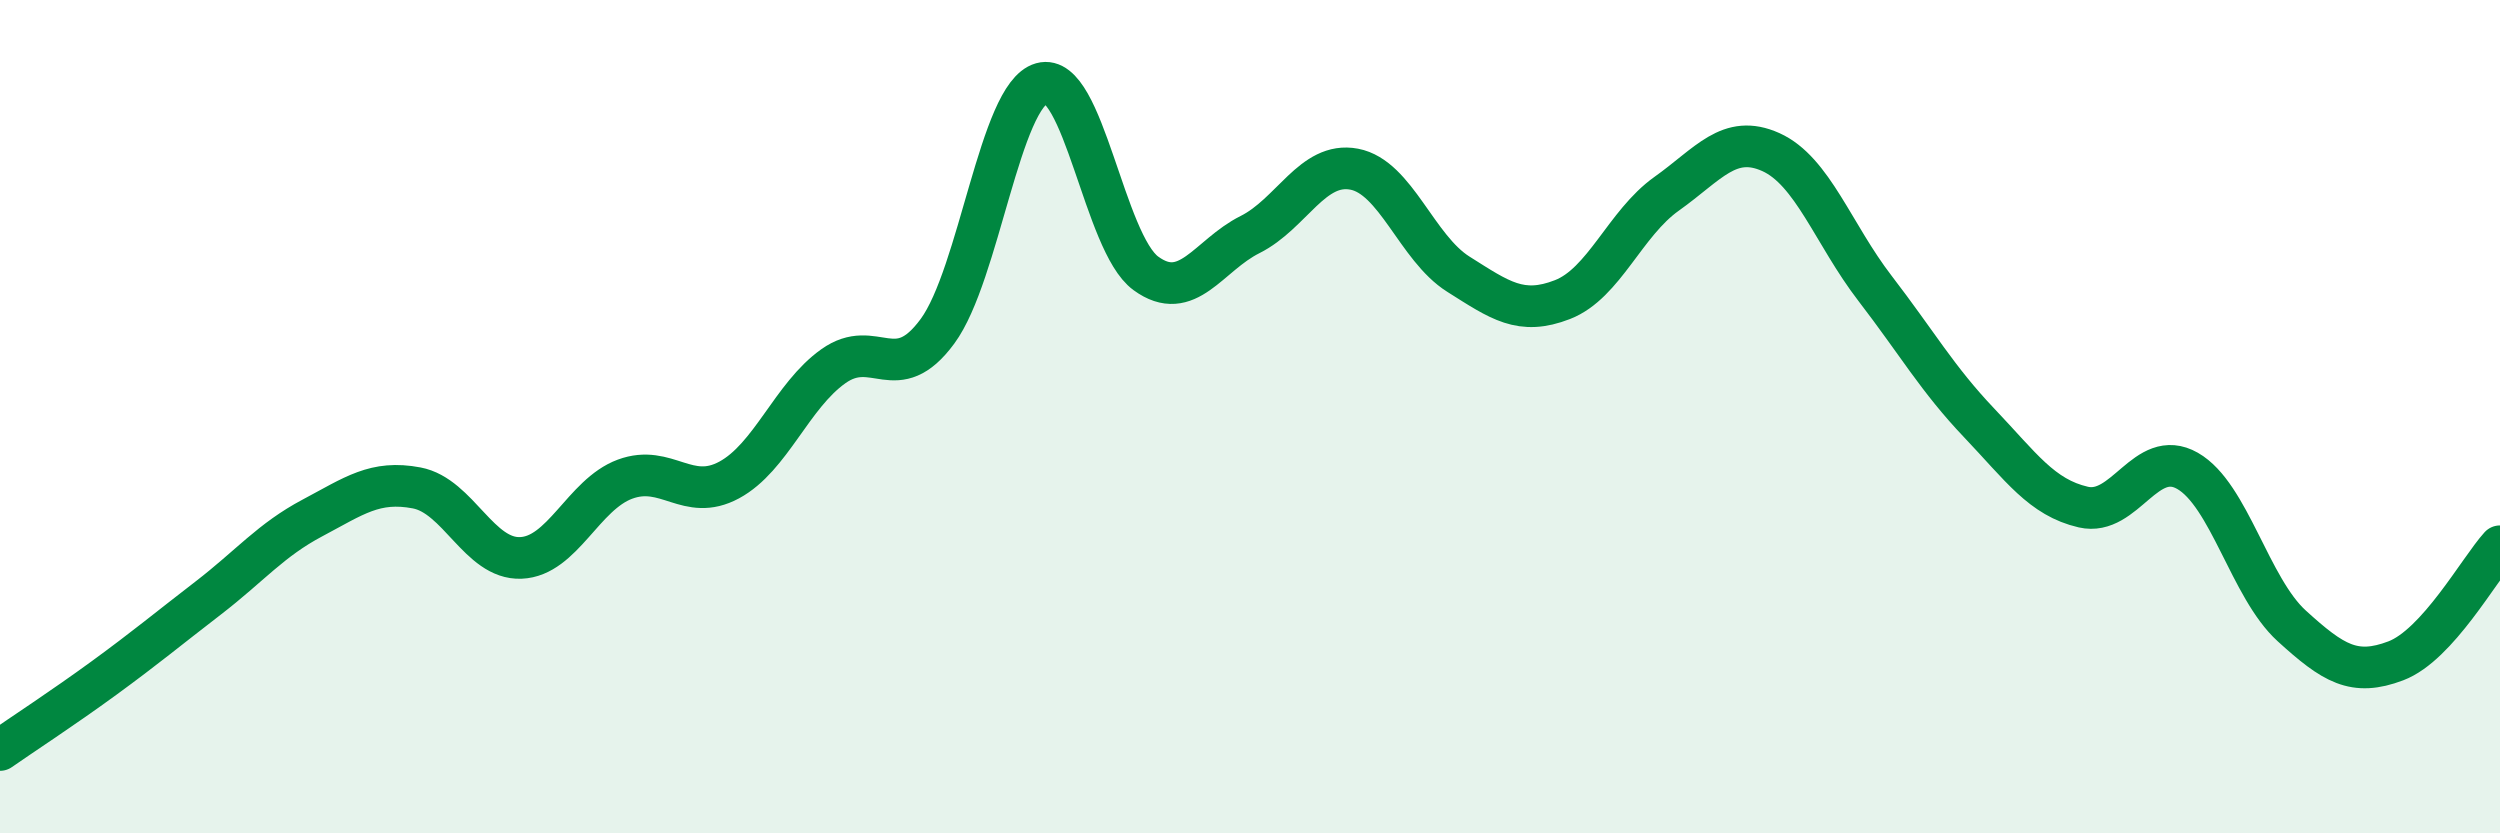
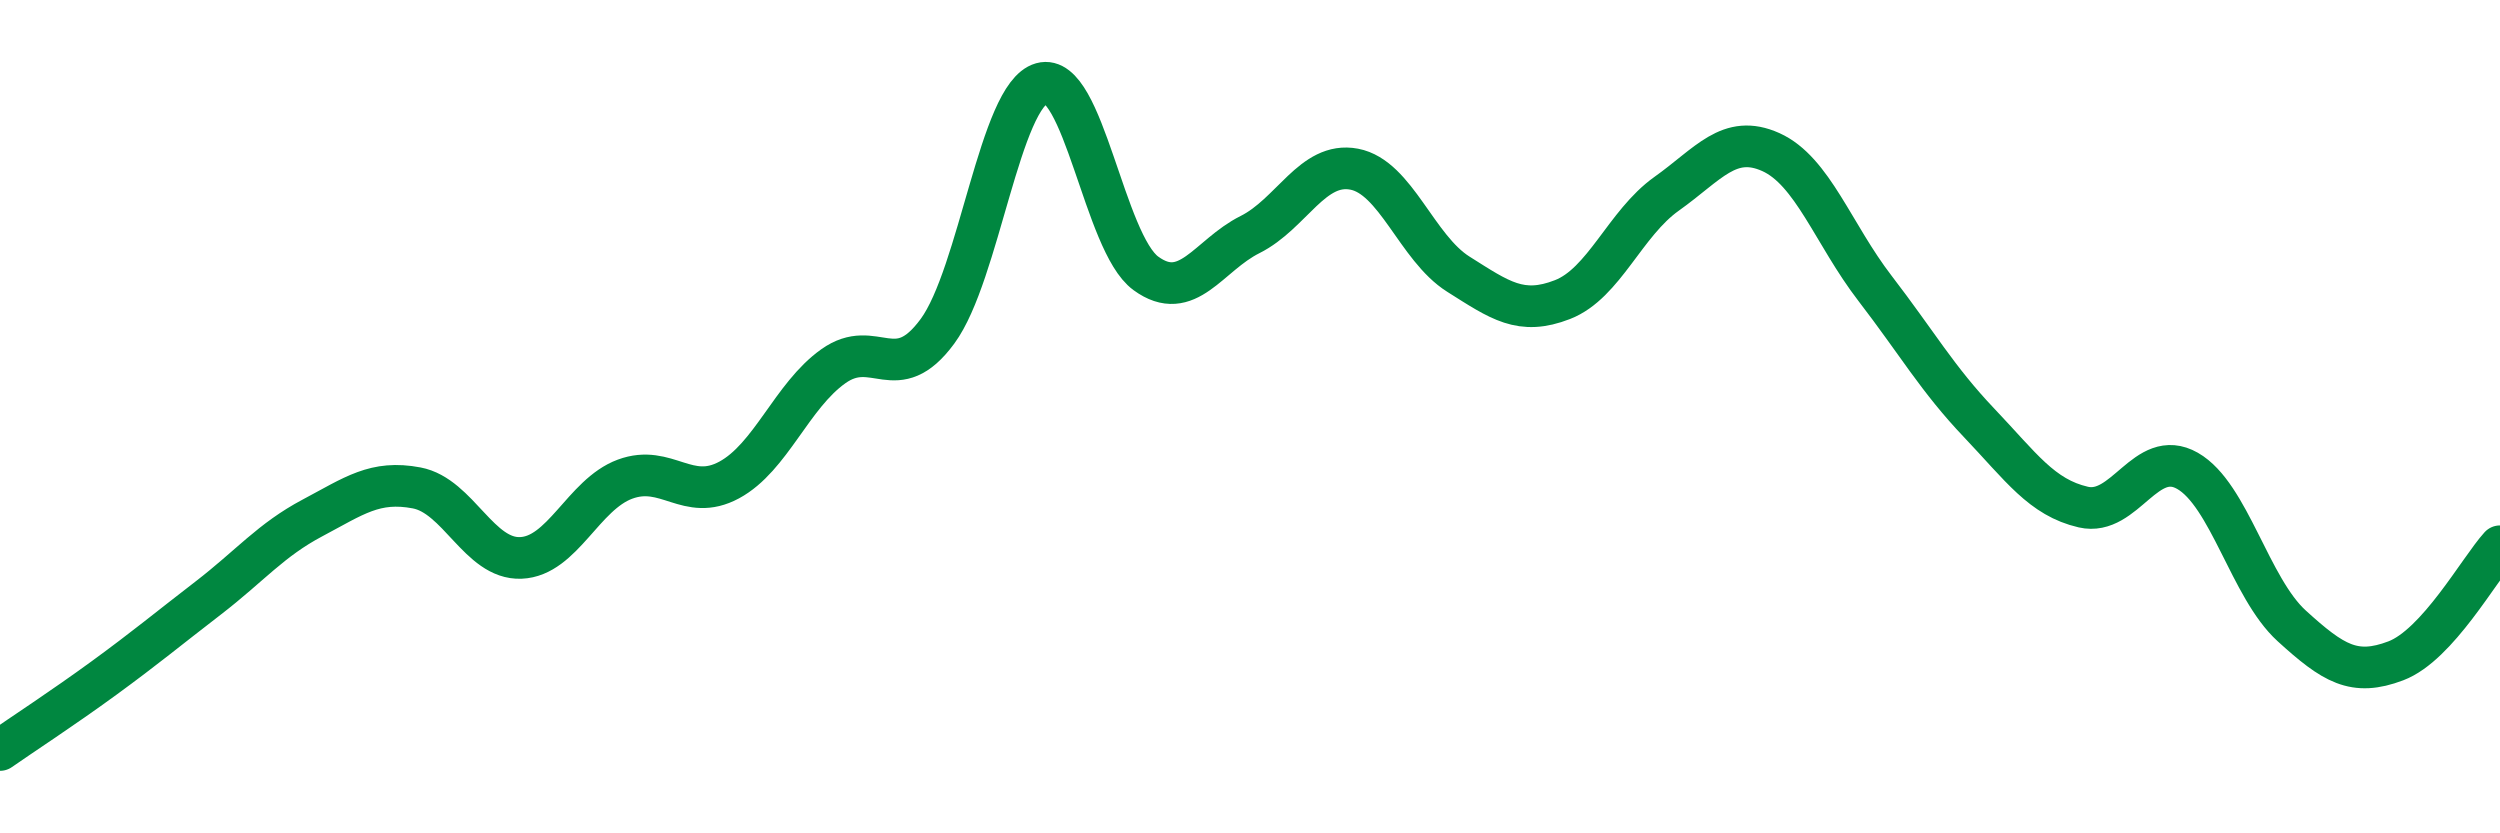
<svg xmlns="http://www.w3.org/2000/svg" width="60" height="20" viewBox="0 0 60 20">
-   <path d="M 0,18 C 0.5,17.65 1.5,17 2.5,16.27 C 3.5,15.54 4,15.12 5,14.35 C 6,13.58 6.5,12.96 7.5,12.43 C 8.5,11.9 9,11.52 10,11.71 C 11,11.9 11.5,13.43 12.5,13.39 C 13.5,13.35 14,11.87 15,11.5 C 16,11.13 16.5,12.06 17.5,11.52 C 18.5,10.98 19,9.5 20,8.79 C 21,8.08 21.5,9.31 22.5,7.95 C 23.5,6.59 24,2.28 25,2 C 26,1.72 26.5,5.83 27.5,6.56 C 28.5,7.29 29,6.13 30,5.63 C 31,5.13 31.5,3.87 32.5,4.06 C 33.5,4.25 34,5.95 35,6.58 C 36,7.21 36.5,7.58 37.5,7.19 C 38.5,6.8 39,5.36 40,4.65 C 41,3.94 41.5,3.2 42.5,3.65 C 43.5,4.1 44,5.62 45,6.92 C 46,8.22 46.5,9.1 47.5,10.15 C 48.5,11.2 49,11.94 50,12.17 C 51,12.4 51.5,10.73 52.5,11.3 C 53.5,11.87 54,14.11 55,15.02 C 56,15.93 56.5,16.24 57.5,15.86 C 58.5,15.48 59.5,13.66 60,13.11L60 20L0 20Z" fill="#008740" opacity="0.1" stroke-linecap="round" stroke-linejoin="round" />
  <path d="M 0,18 C 0.5,17.65 1.5,17 2.5,16.27 C 3.5,15.54 4,15.12 5,14.35 C 6,13.58 6.5,12.96 7.5,12.43 C 8.5,11.9 9,11.52 10,11.71 C 11,11.9 11.5,13.43 12.5,13.39 C 13.5,13.35 14,11.87 15,11.5 C 16,11.13 16.5,12.06 17.5,11.52 C 18.5,10.98 19,9.5 20,8.79 C 21,8.08 21.5,9.31 22.5,7.95 C 23.5,6.59 24,2.28 25,2 C 26,1.72 26.5,5.83 27.5,6.56 C 28.5,7.29 29,6.13 30,5.63 C 31,5.13 31.5,3.87 32.5,4.06 C 33.5,4.25 34,5.95 35,6.58 C 36,7.21 36.5,7.58 37.5,7.19 C 38.5,6.8 39,5.36 40,4.65 C 41,3.94 41.5,3.2 42.5,3.65 C 43.5,4.1 44,5.62 45,6.92 C 46,8.22 46.5,9.1 47.5,10.15 C 48.5,11.2 49,11.94 50,12.17 C 51,12.4 51.5,10.73 52.5,11.3 C 53.5,11.87 54,14.11 55,15.02 C 56,15.93 56.5,16.24 57.5,15.86 C 58.5,15.48 59.5,13.66 60,13.11" stroke="#008740" stroke-width="1" fill="none" stroke-linecap="round" stroke-linejoin="round" />
</svg>